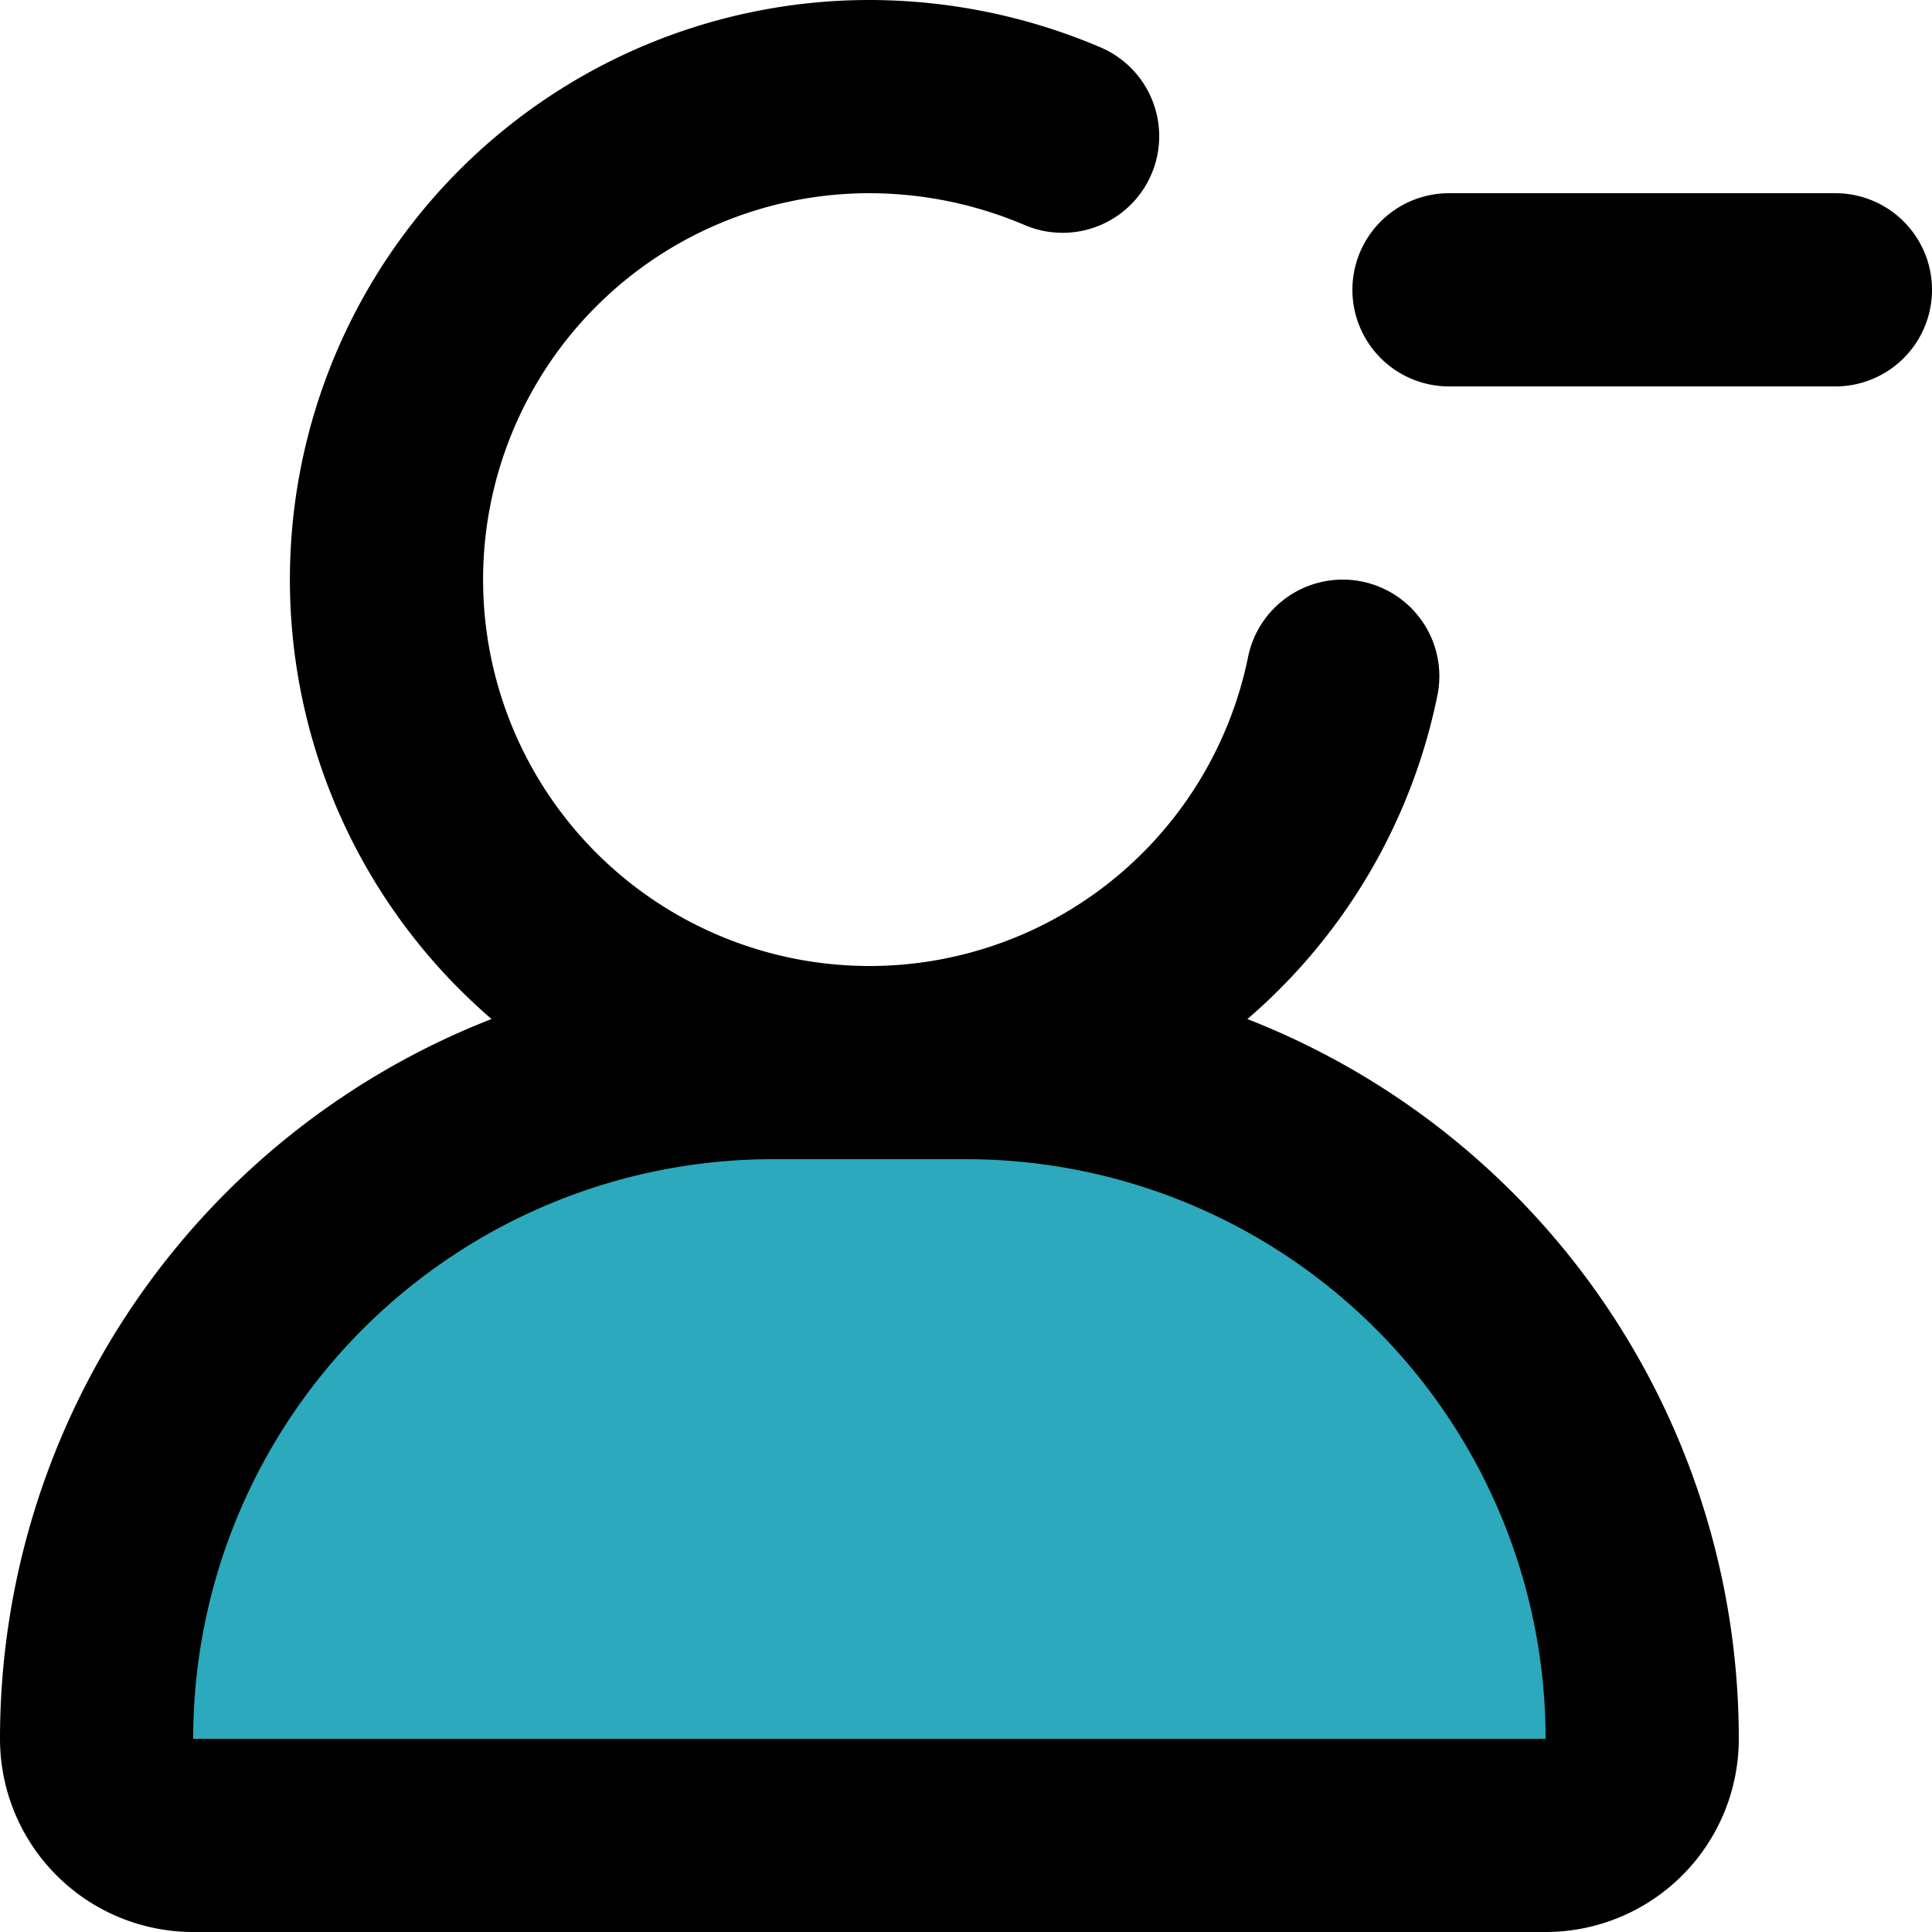
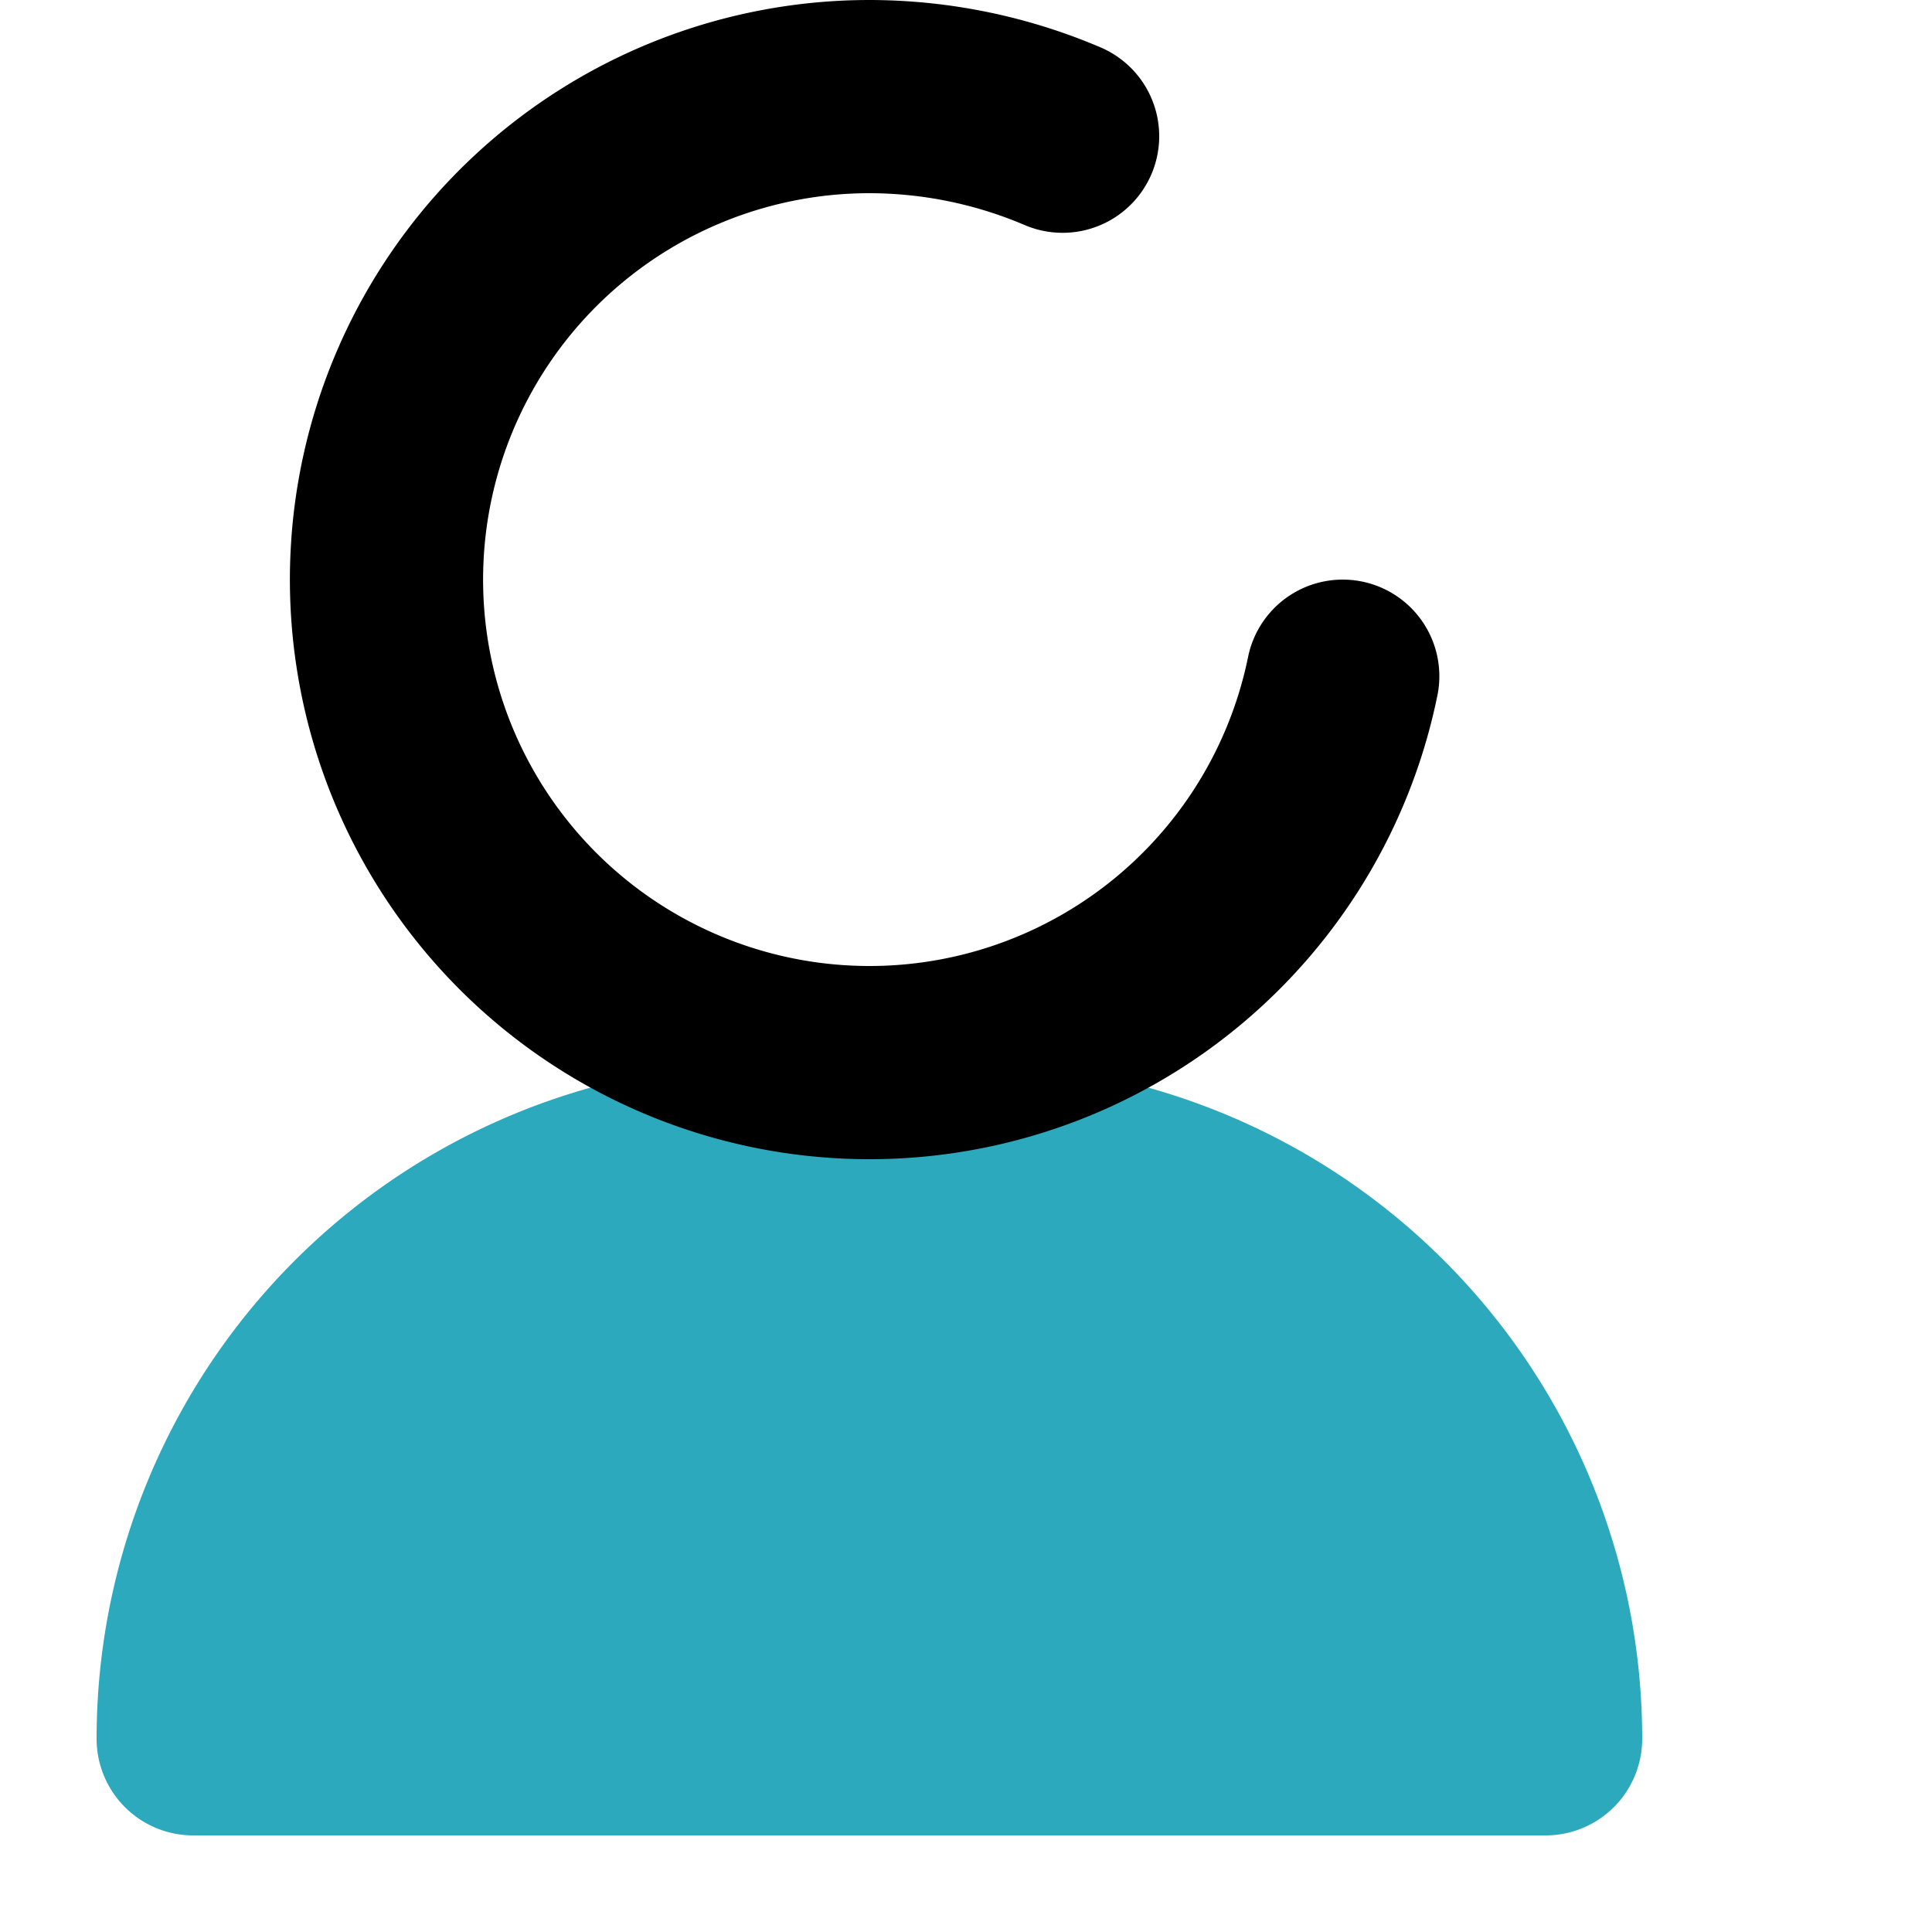
<svg xmlns="http://www.w3.org/2000/svg" width="800px" height="800px" viewBox="0 0 20 20">
  <g id="minus-user-left-6" transform="translate(-2 -2)">
    <path id="secondary" fill="#2ca9bc" d="M10,13h2a7,7,0,0,1,7,7h0a1,1,0,0,1-1,1H4a1,1,0,0,1-1-1H3a7,7,0,0,1,7-7Z" />
    <path id="primary" d="M15.9,9A5,5,0,1,1,11,3a5.11,5.11,0,0,1,2,.41" fill="none" stroke="#000000" stroke-linecap="round" stroke-linejoin="round" stroke-width="2" />
-     <path id="primary-2" data-name="primary" d="M17,5h4m-9,8H10a7,7,0,0,0-7,7H3a1,1,0,0,0,1,1H18a1,1,0,0,0,1-1h0a7,7,0,0,0-7-7Z" fill="none" stroke="#000000" stroke-linecap="round" stroke-linejoin="round" stroke-width="2" />
  </g>
</svg>